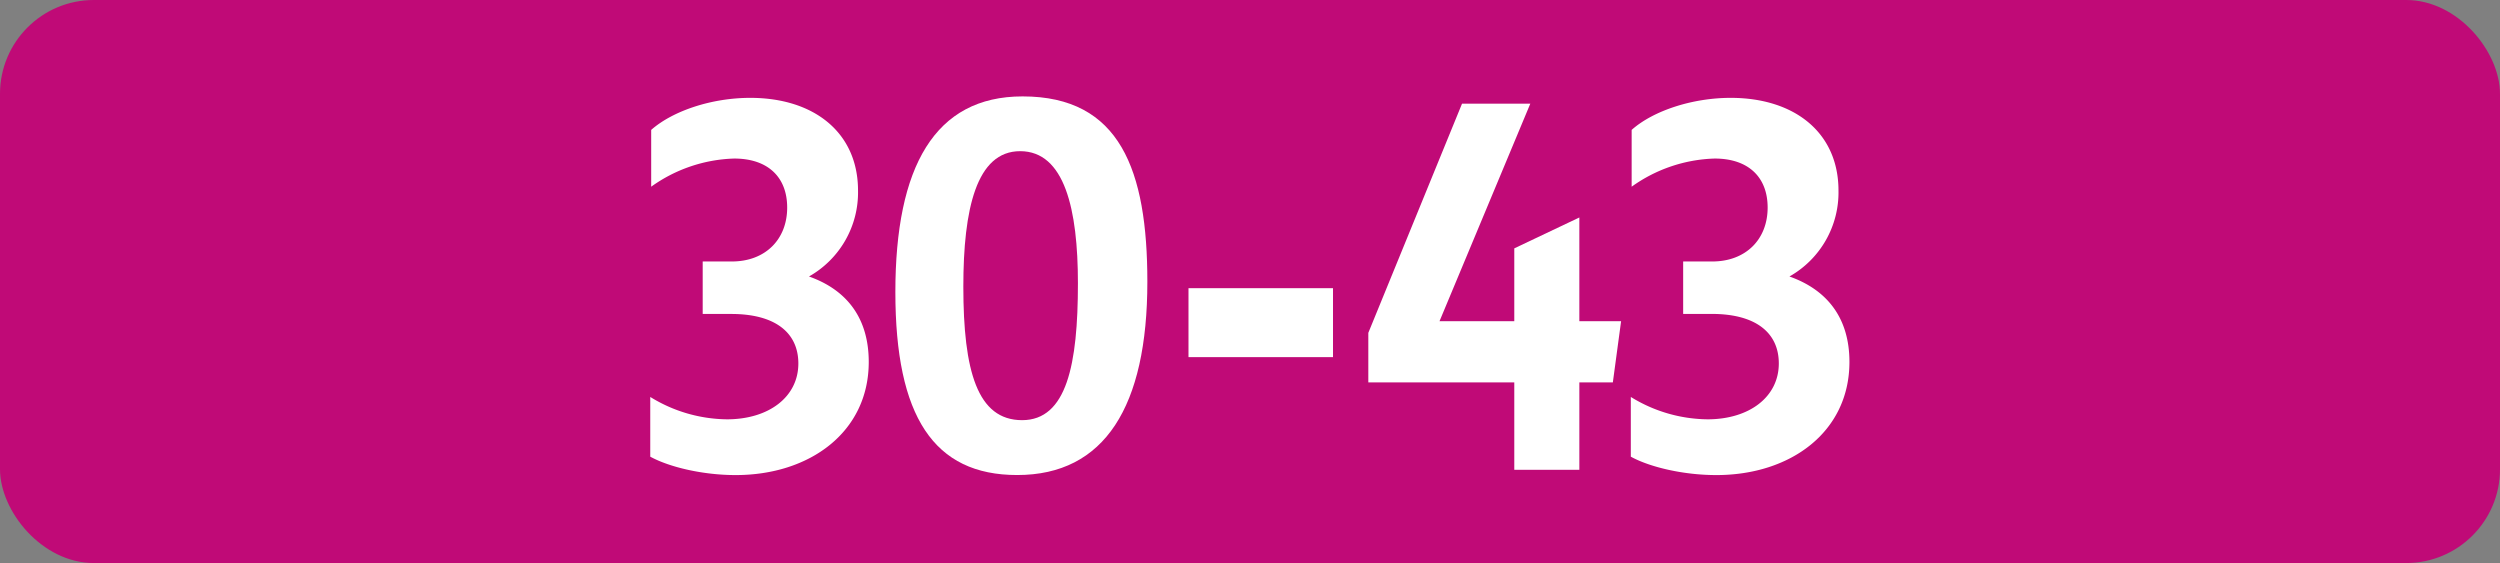
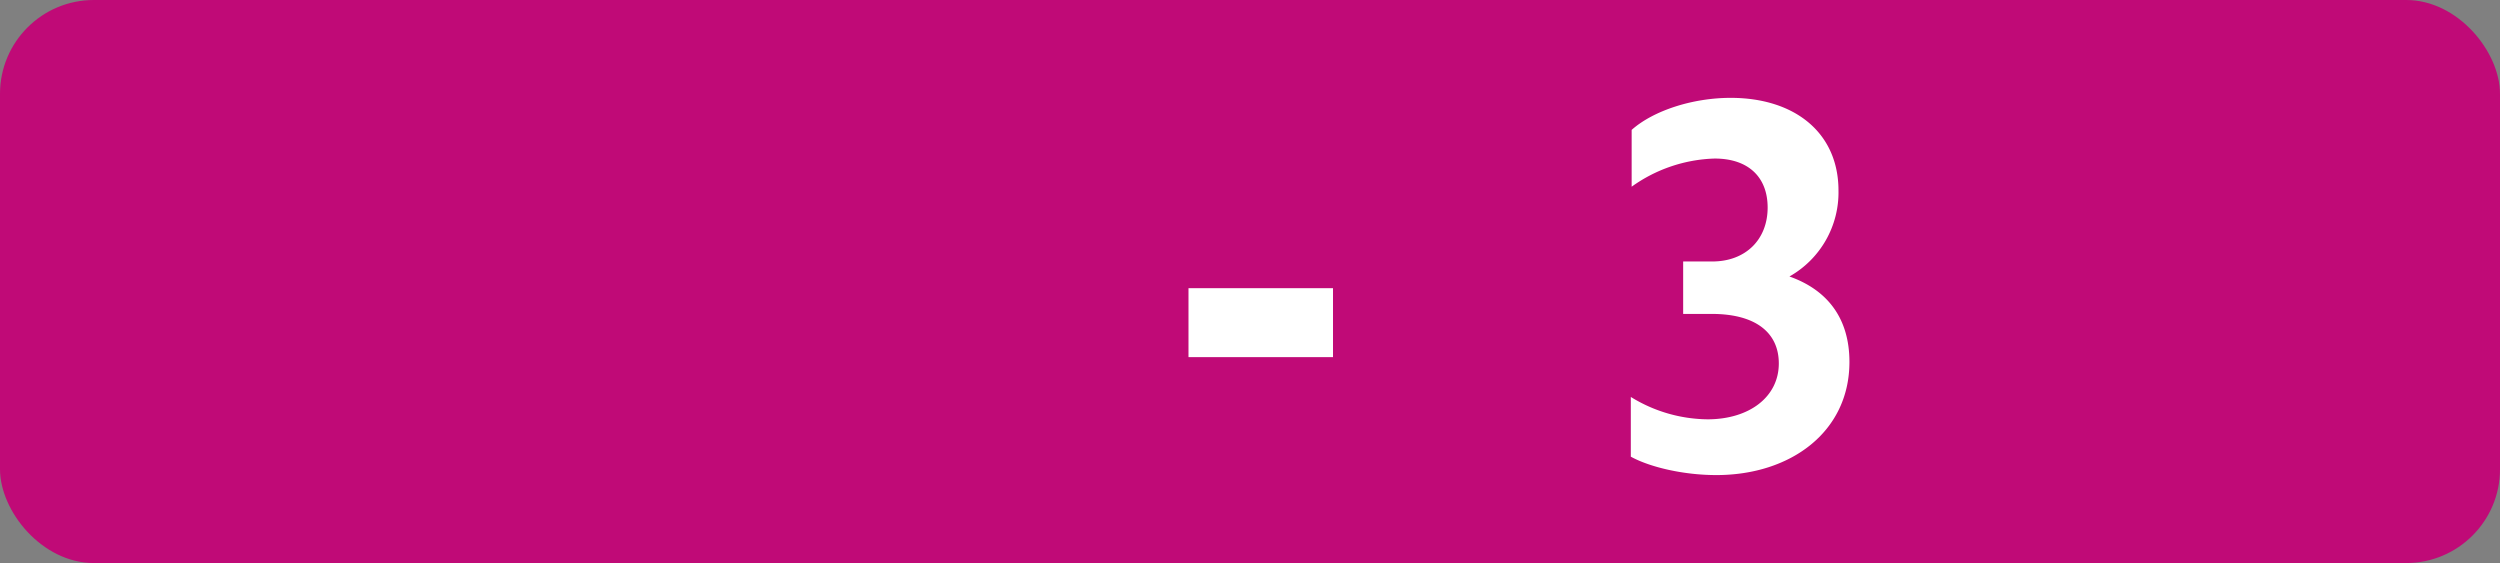
<svg xmlns="http://www.w3.org/2000/svg" id="Calque_1" data-name="Calque 1" viewBox="0 0 566.39 127.56">
  <rect x="0" y="0" width="566.39" height="127.56" fill="#808080" stroke="none" />
  <defs>
    <style>.cls-1{fill:#c00a77;}.cls-2{fill:#fff;}.cls-3{fill:none;stroke:#1d1d1b;stroke-miterlimit:10;stroke-width:0.1px;stroke-dasharray:1.2;}</style>
  </defs>
  <rect class="cls-1" width="566.39" height="127.56" rx="21.26" />
-   <path class="cls-2" d="M147.32,103.46V89.93A33.63,33.63,0,0,0,164.7,95c9.46,0,16.17-5.06,16.17-12.65,0-7-5.28-11.22-15.18-11.22H159.2V59.24h6.6c7.59,0,12.54-5,12.54-12.21,0-6.93-4.4-11.11-12-11.11a33.9,33.9,0,0,0-18.81,6.38V29.43c5-4.4,13.86-7.26,22.44-7.26,14.52,0,24.42,7.92,24.42,21a21.85,21.85,0,0,1-11.11,19.47C192,65.73,196.82,72.22,196.82,82c0,15.84-13.31,25.63-30.14,25.63C159.42,107.64,151.72,105.88,147.32,103.46Z" />
-   <path class="cls-2" d="M202.85,66.17c0-28.38,8.91-44.33,28.82-44.33,22.11,0,28.27,16.72,28.27,42,0,28.27-9.68,43.78-29.48,43.78C211.54,107.64,202.85,94.33,202.85,66.17Zm41.36-2c0-16.72-3-29.92-13.09-29.92-9.9,0-12.87,13.09-12.87,30.69,0,19.14,3.19,30.25,13.31,30.25S244.21,82.56,244.21,64.19Z" />
  <path class="cls-2" d="M269.26,65.29H302V80.91H269.26Z" />
-   <path class="cls-2" d="M343.07,86.63H310V75.41l21.23-51.92H346.7L326.13,72.77h16.94V56.27l14.74-7V72.77h9.46L365.4,86.63h-7.59v19.8H343.07Z" />
  <path class="cls-2" d="M369.47,103.46V89.93A33.63,33.63,0,0,0,386.85,95C396.31,95,403,89.93,403,82.34c0-7-5.28-11.22-15.18-11.22h-6.49V59.24h6.59c7.59,0,12.55-5,12.55-12.21,0-6.93-4.4-11.11-12-11.11a33.9,33.9,0,0,0-18.81,6.38V29.43c4.95-4.4,13.86-7.26,22.43-7.26,14.53,0,24.43,7.92,24.43,21a21.87,21.87,0,0,1-11.11,19.47C414.13,65.73,419,72.22,419,82c0,15.84-13.31,25.63-30.14,25.63C381.56,107.64,373.86,105.88,369.47,103.46Z" />
  <path class="cls-3" d="M51.1,36.85" />
  <path class="cls-3" d="M51.1,0" />
  <path class="cls-3" d="M51.1,36.85" />
  <path class="cls-3" d="M51.1,0" />
</svg>